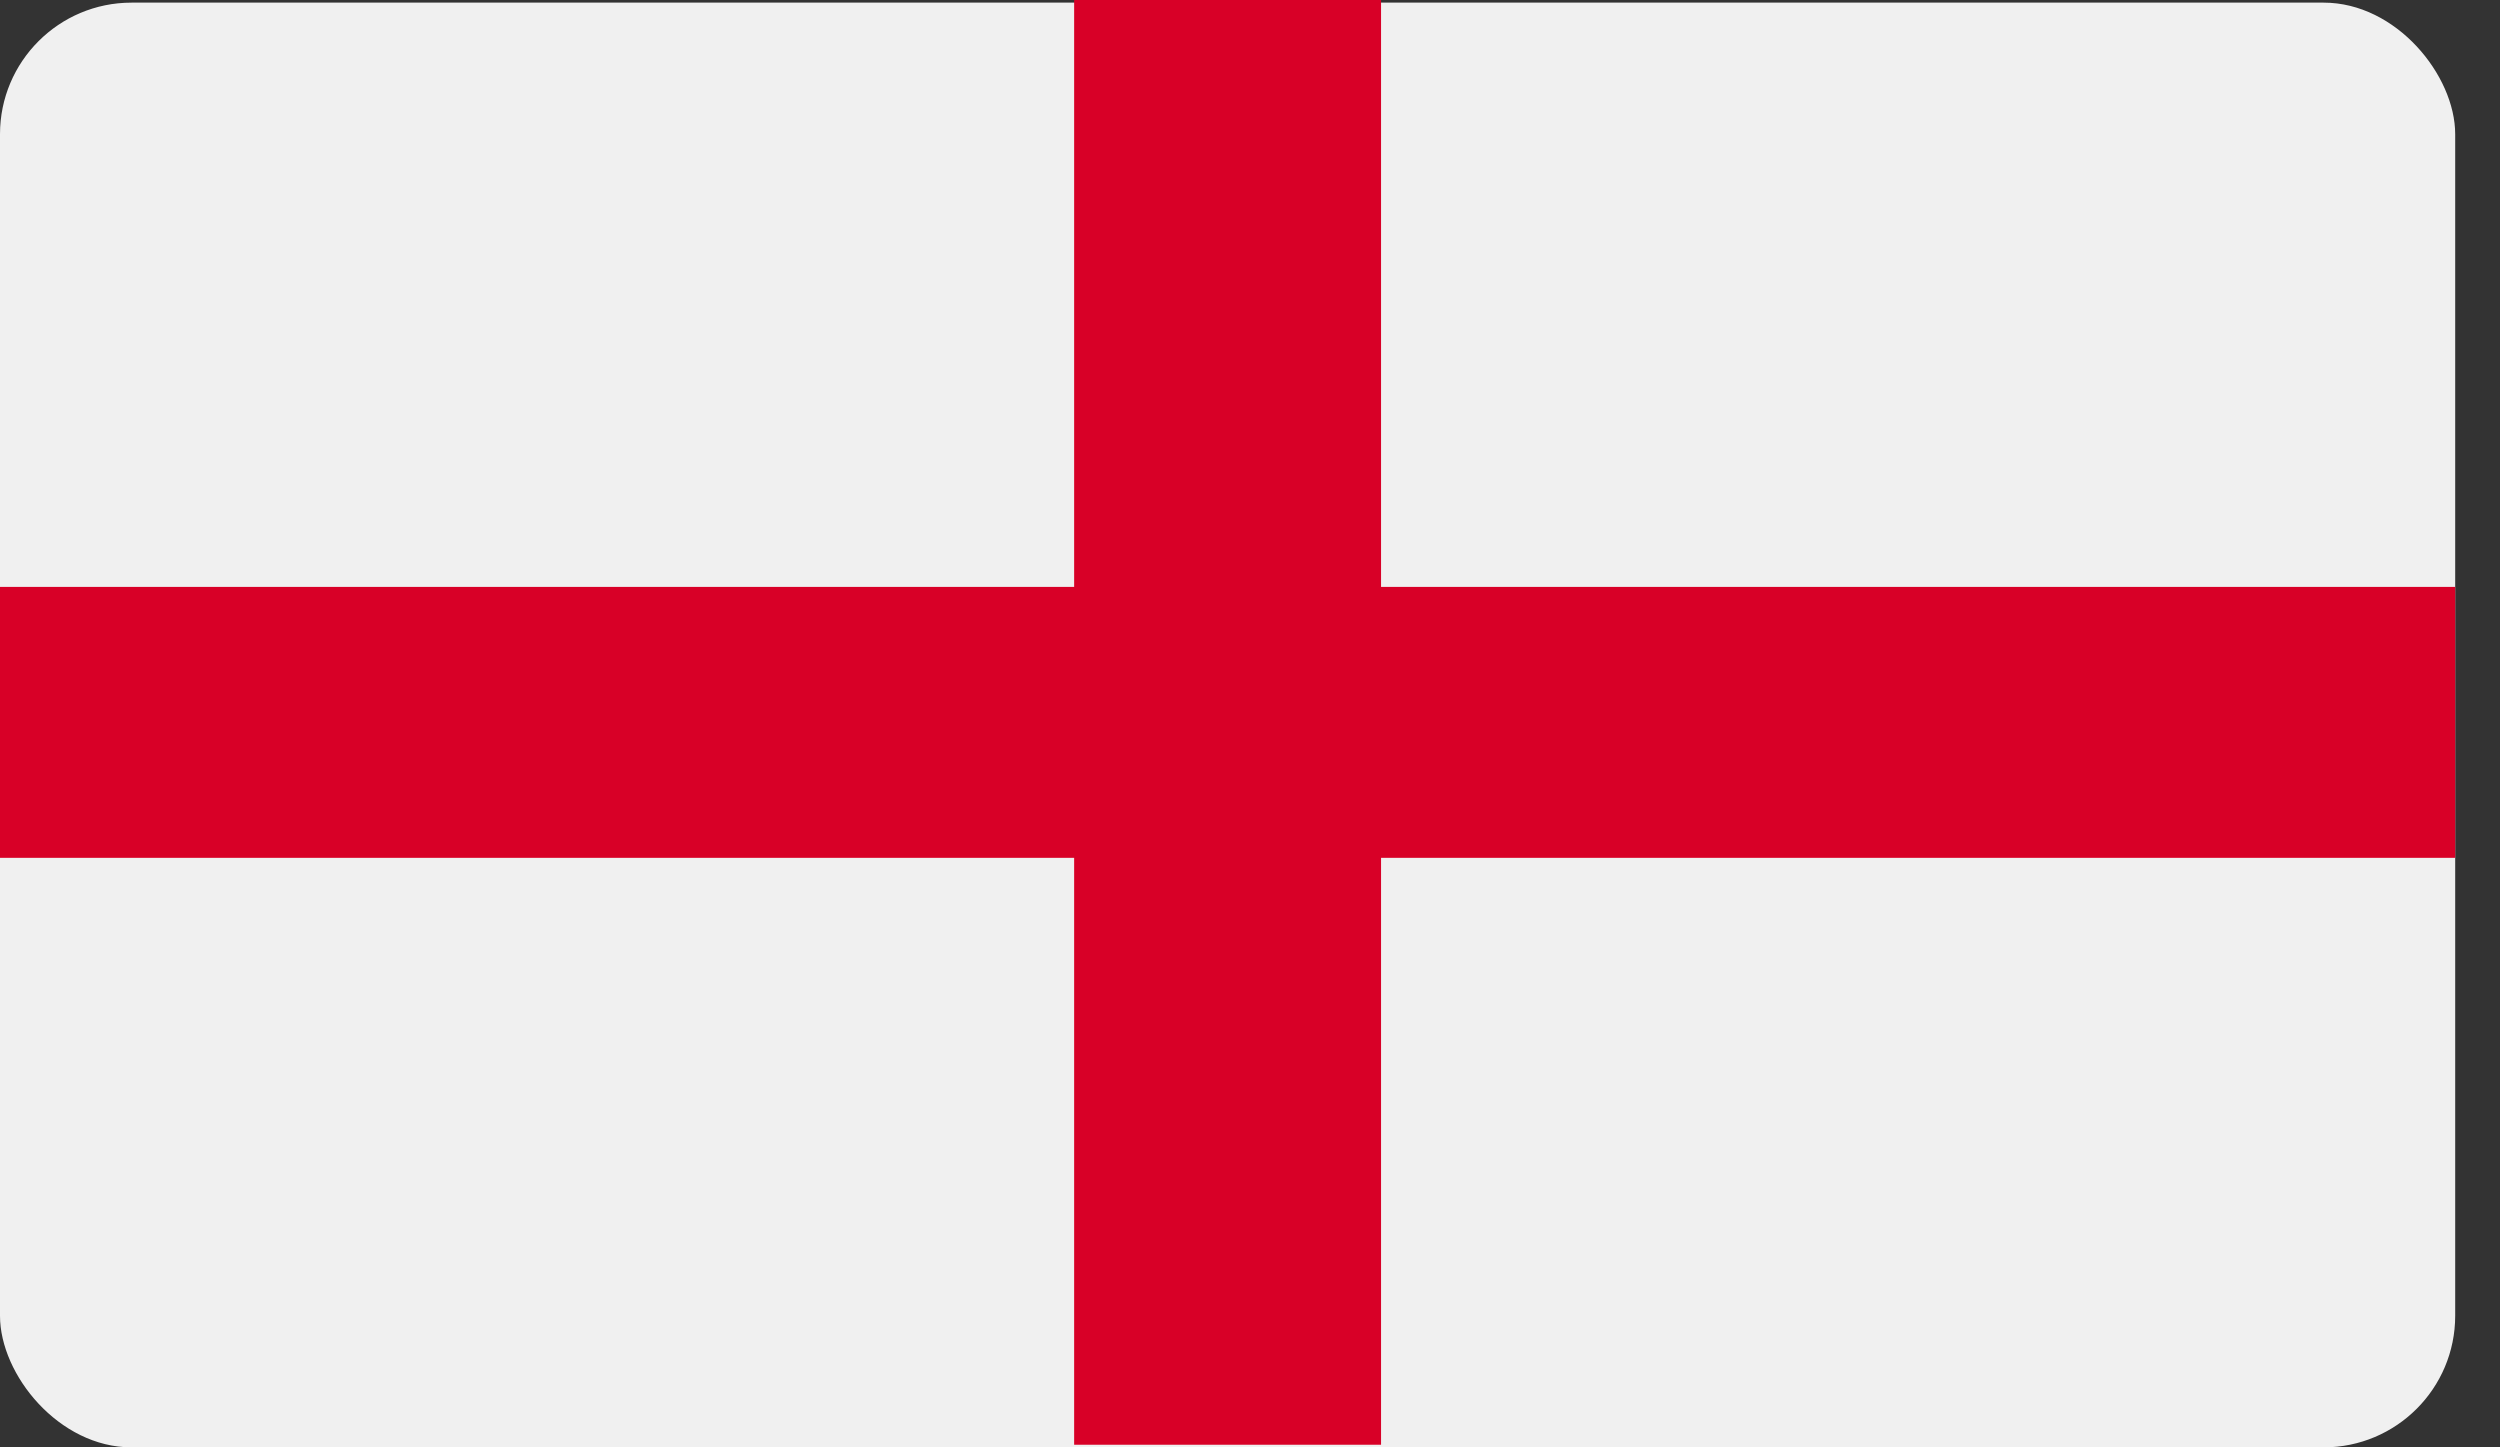
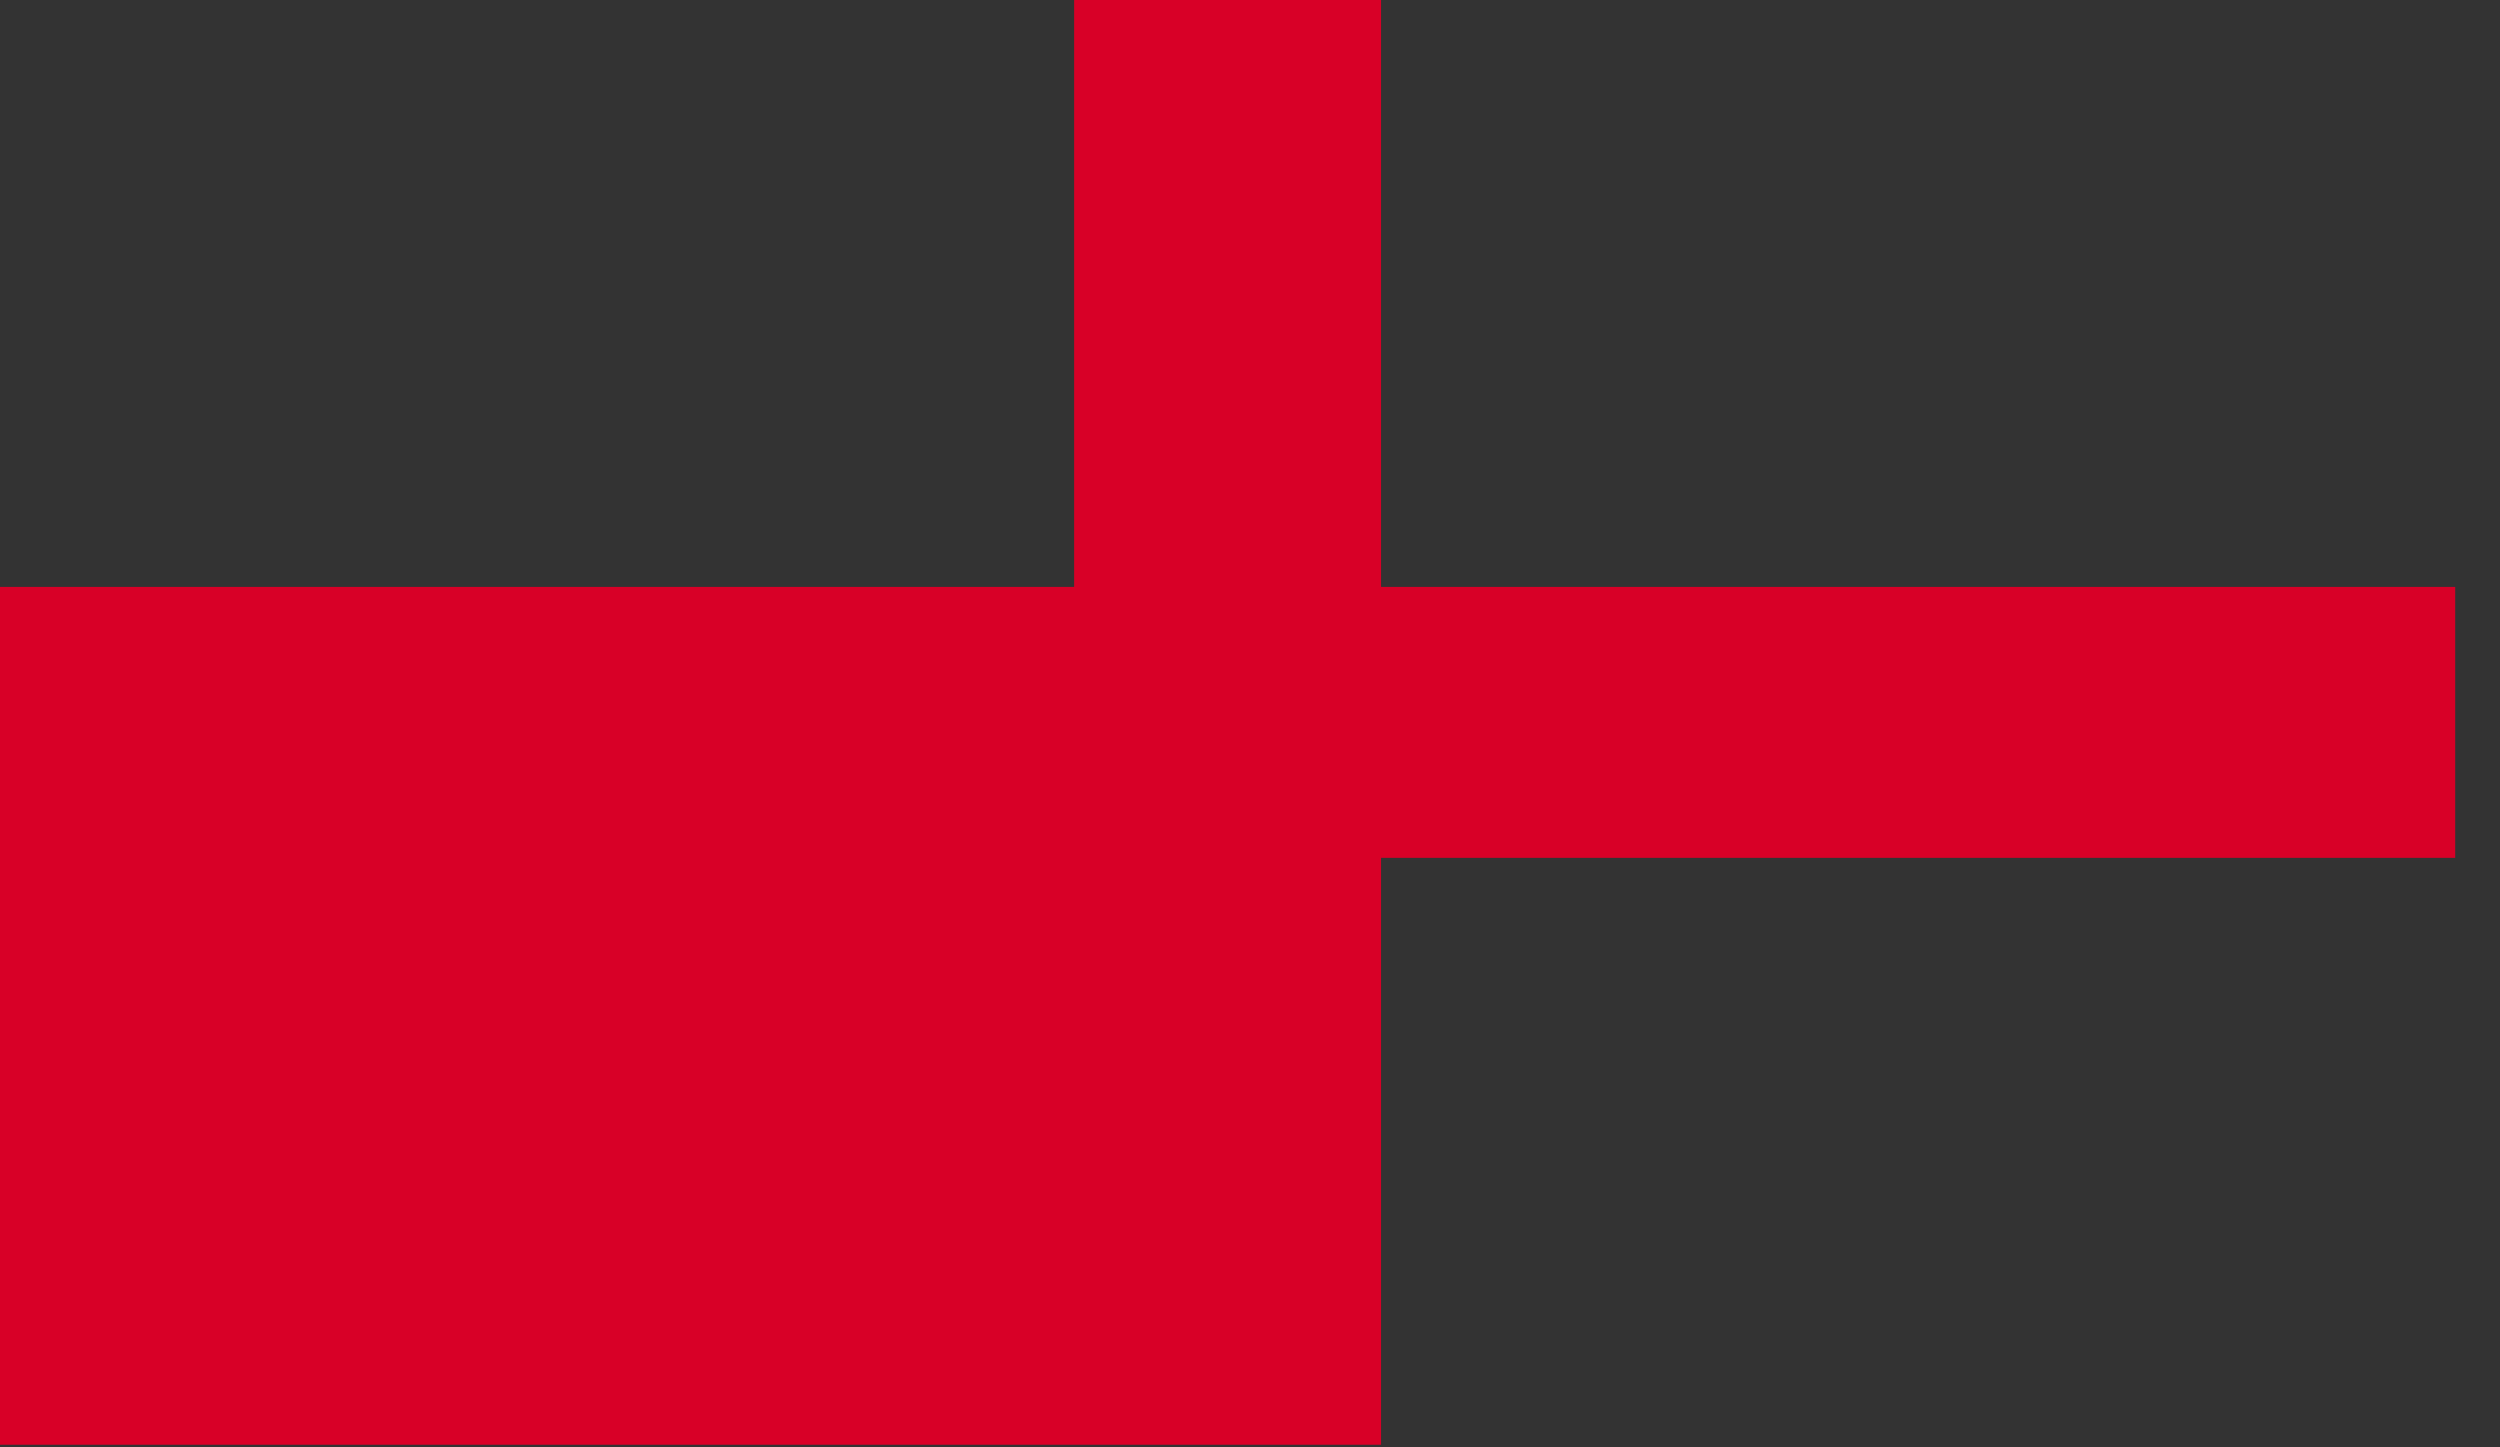
<svg xmlns="http://www.w3.org/2000/svg" width="38" height="22" viewBox="0 0 38 22" fill="none">
  <rect x="0" y="0" width="38" height="22" fill="#333333" stroke="none" />
-   <rect y="0.04" width="37.319" height="21.96" rx="2" fill="#F0F0F0" />
-   <path d="M20.992 0H16.327V8.921H0V13.039H16.327V21.96H20.992V13.039H37.319V8.921H20.992V0Z" fill="#D80027" />
+   <path d="M20.992 0H16.327V8.921H0V13.039V21.96H20.992V13.039H37.319V8.921H20.992V0Z" fill="#D80027" />
</svg>